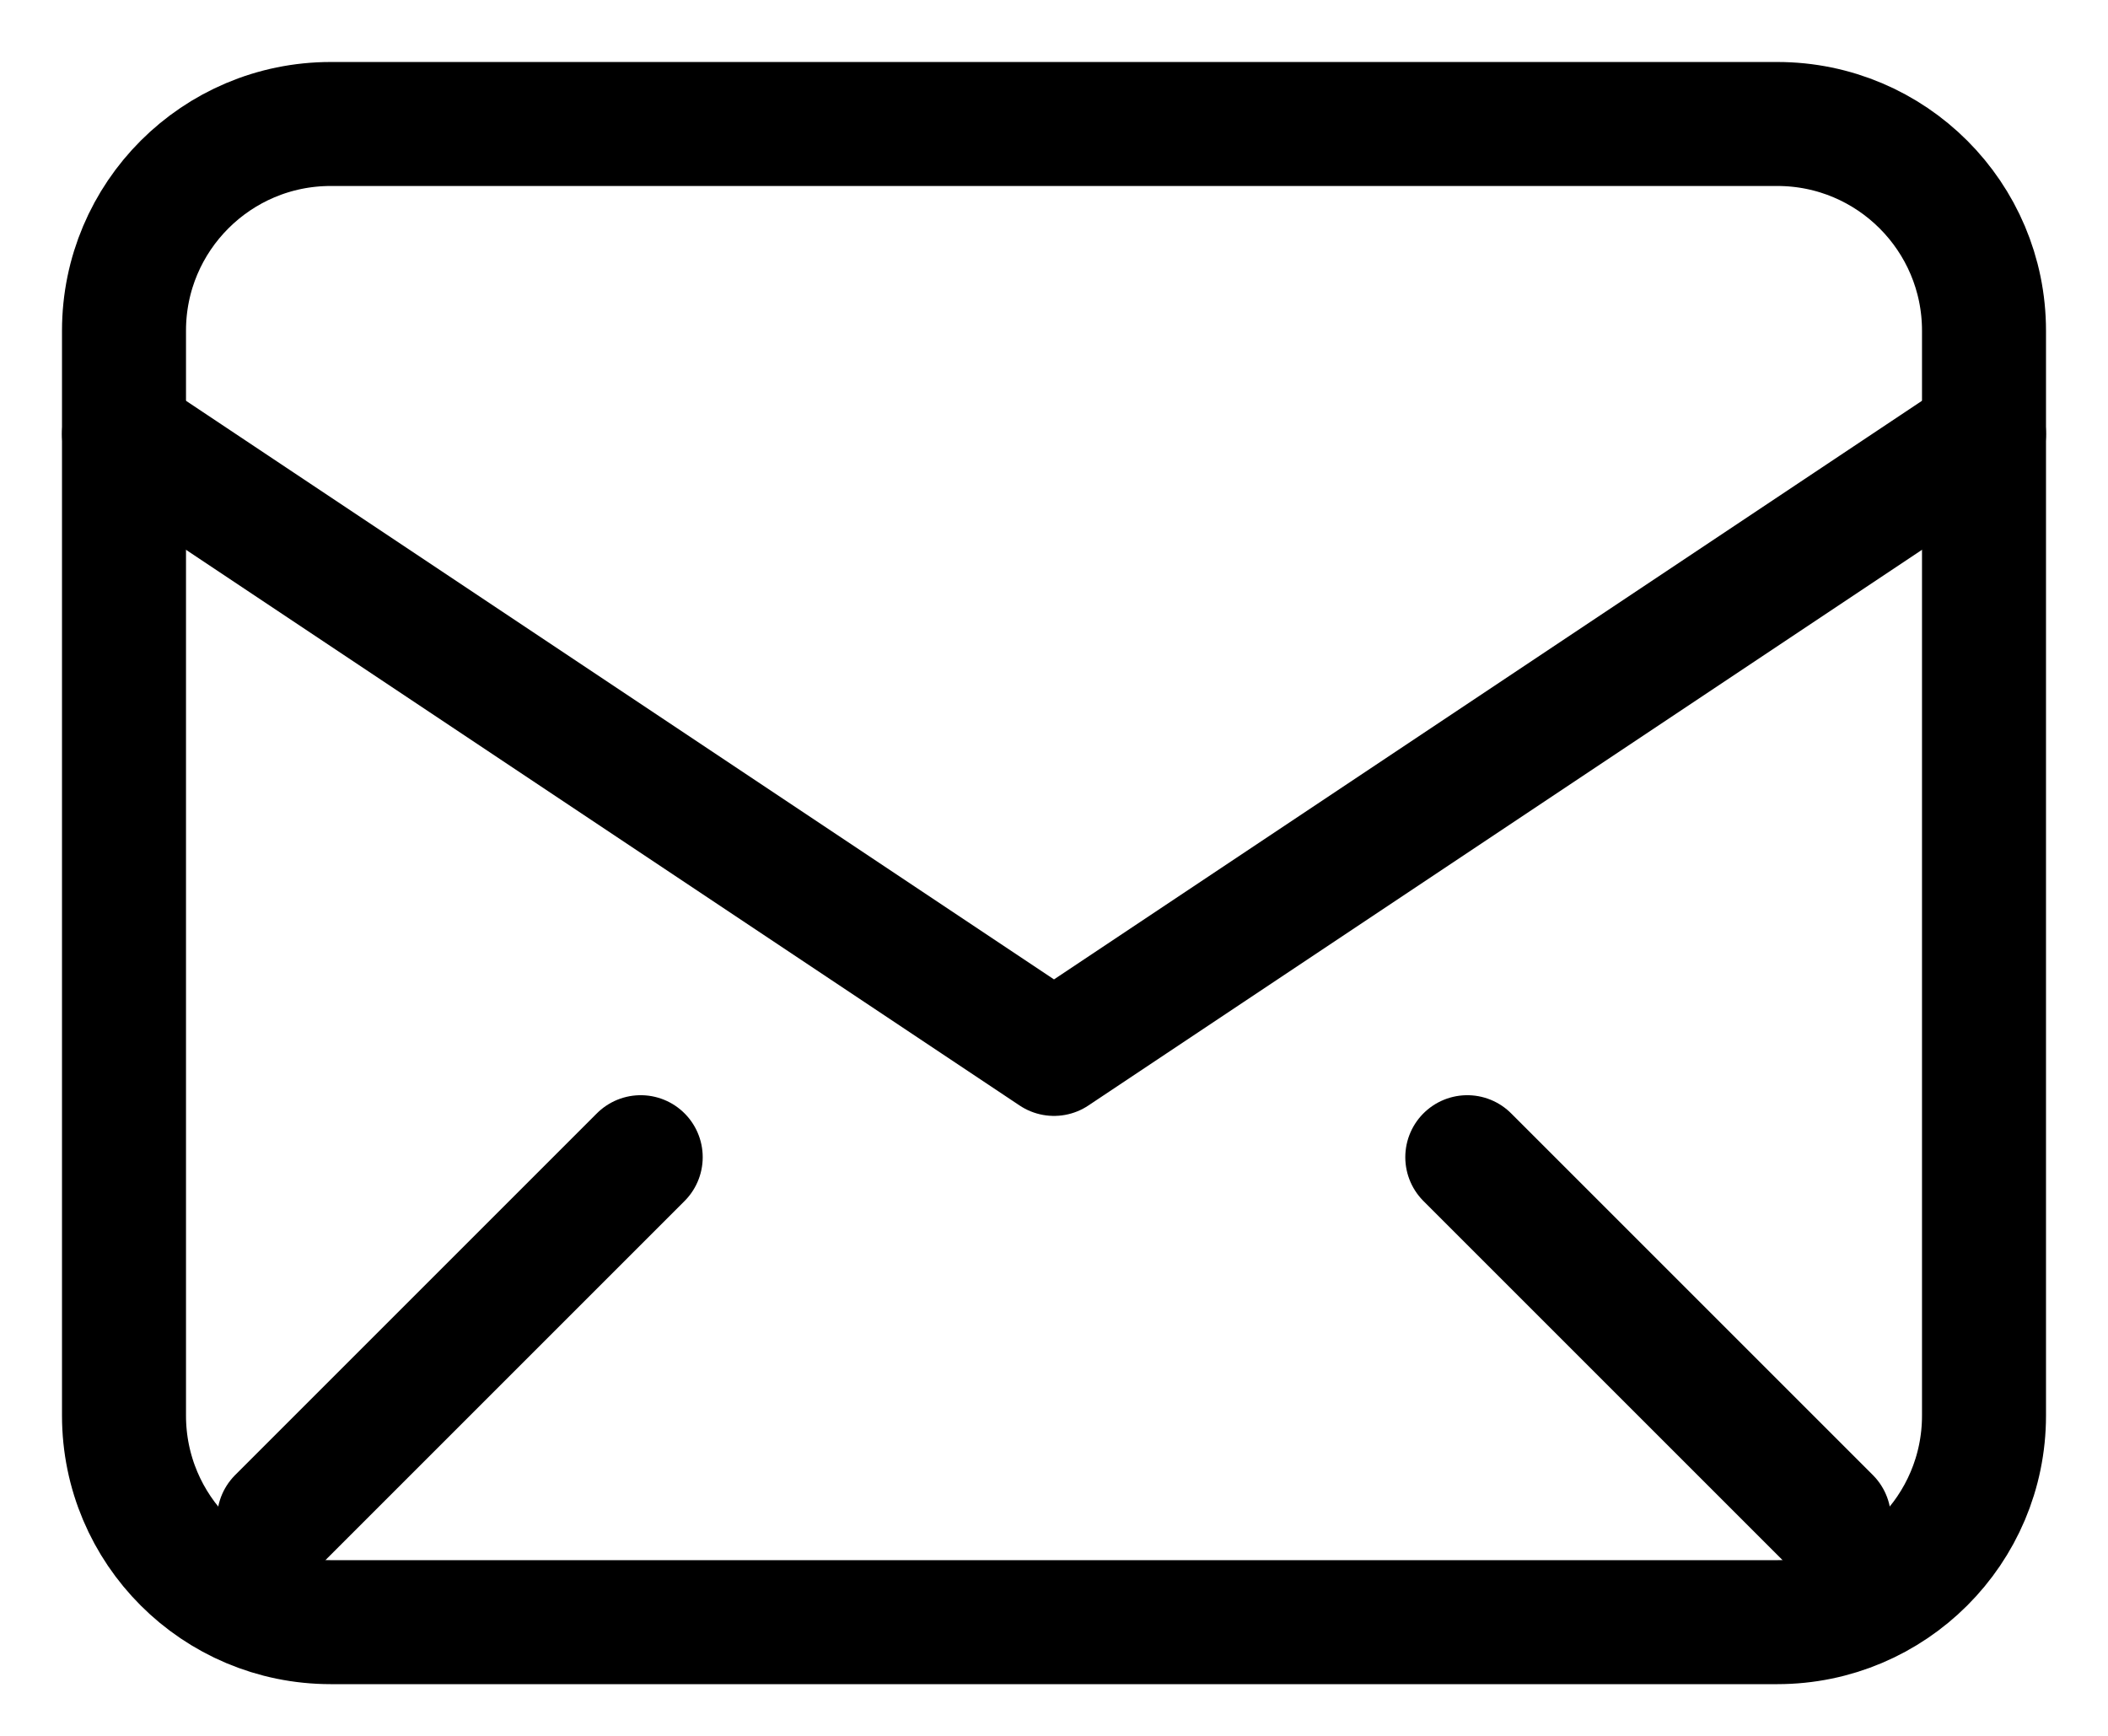
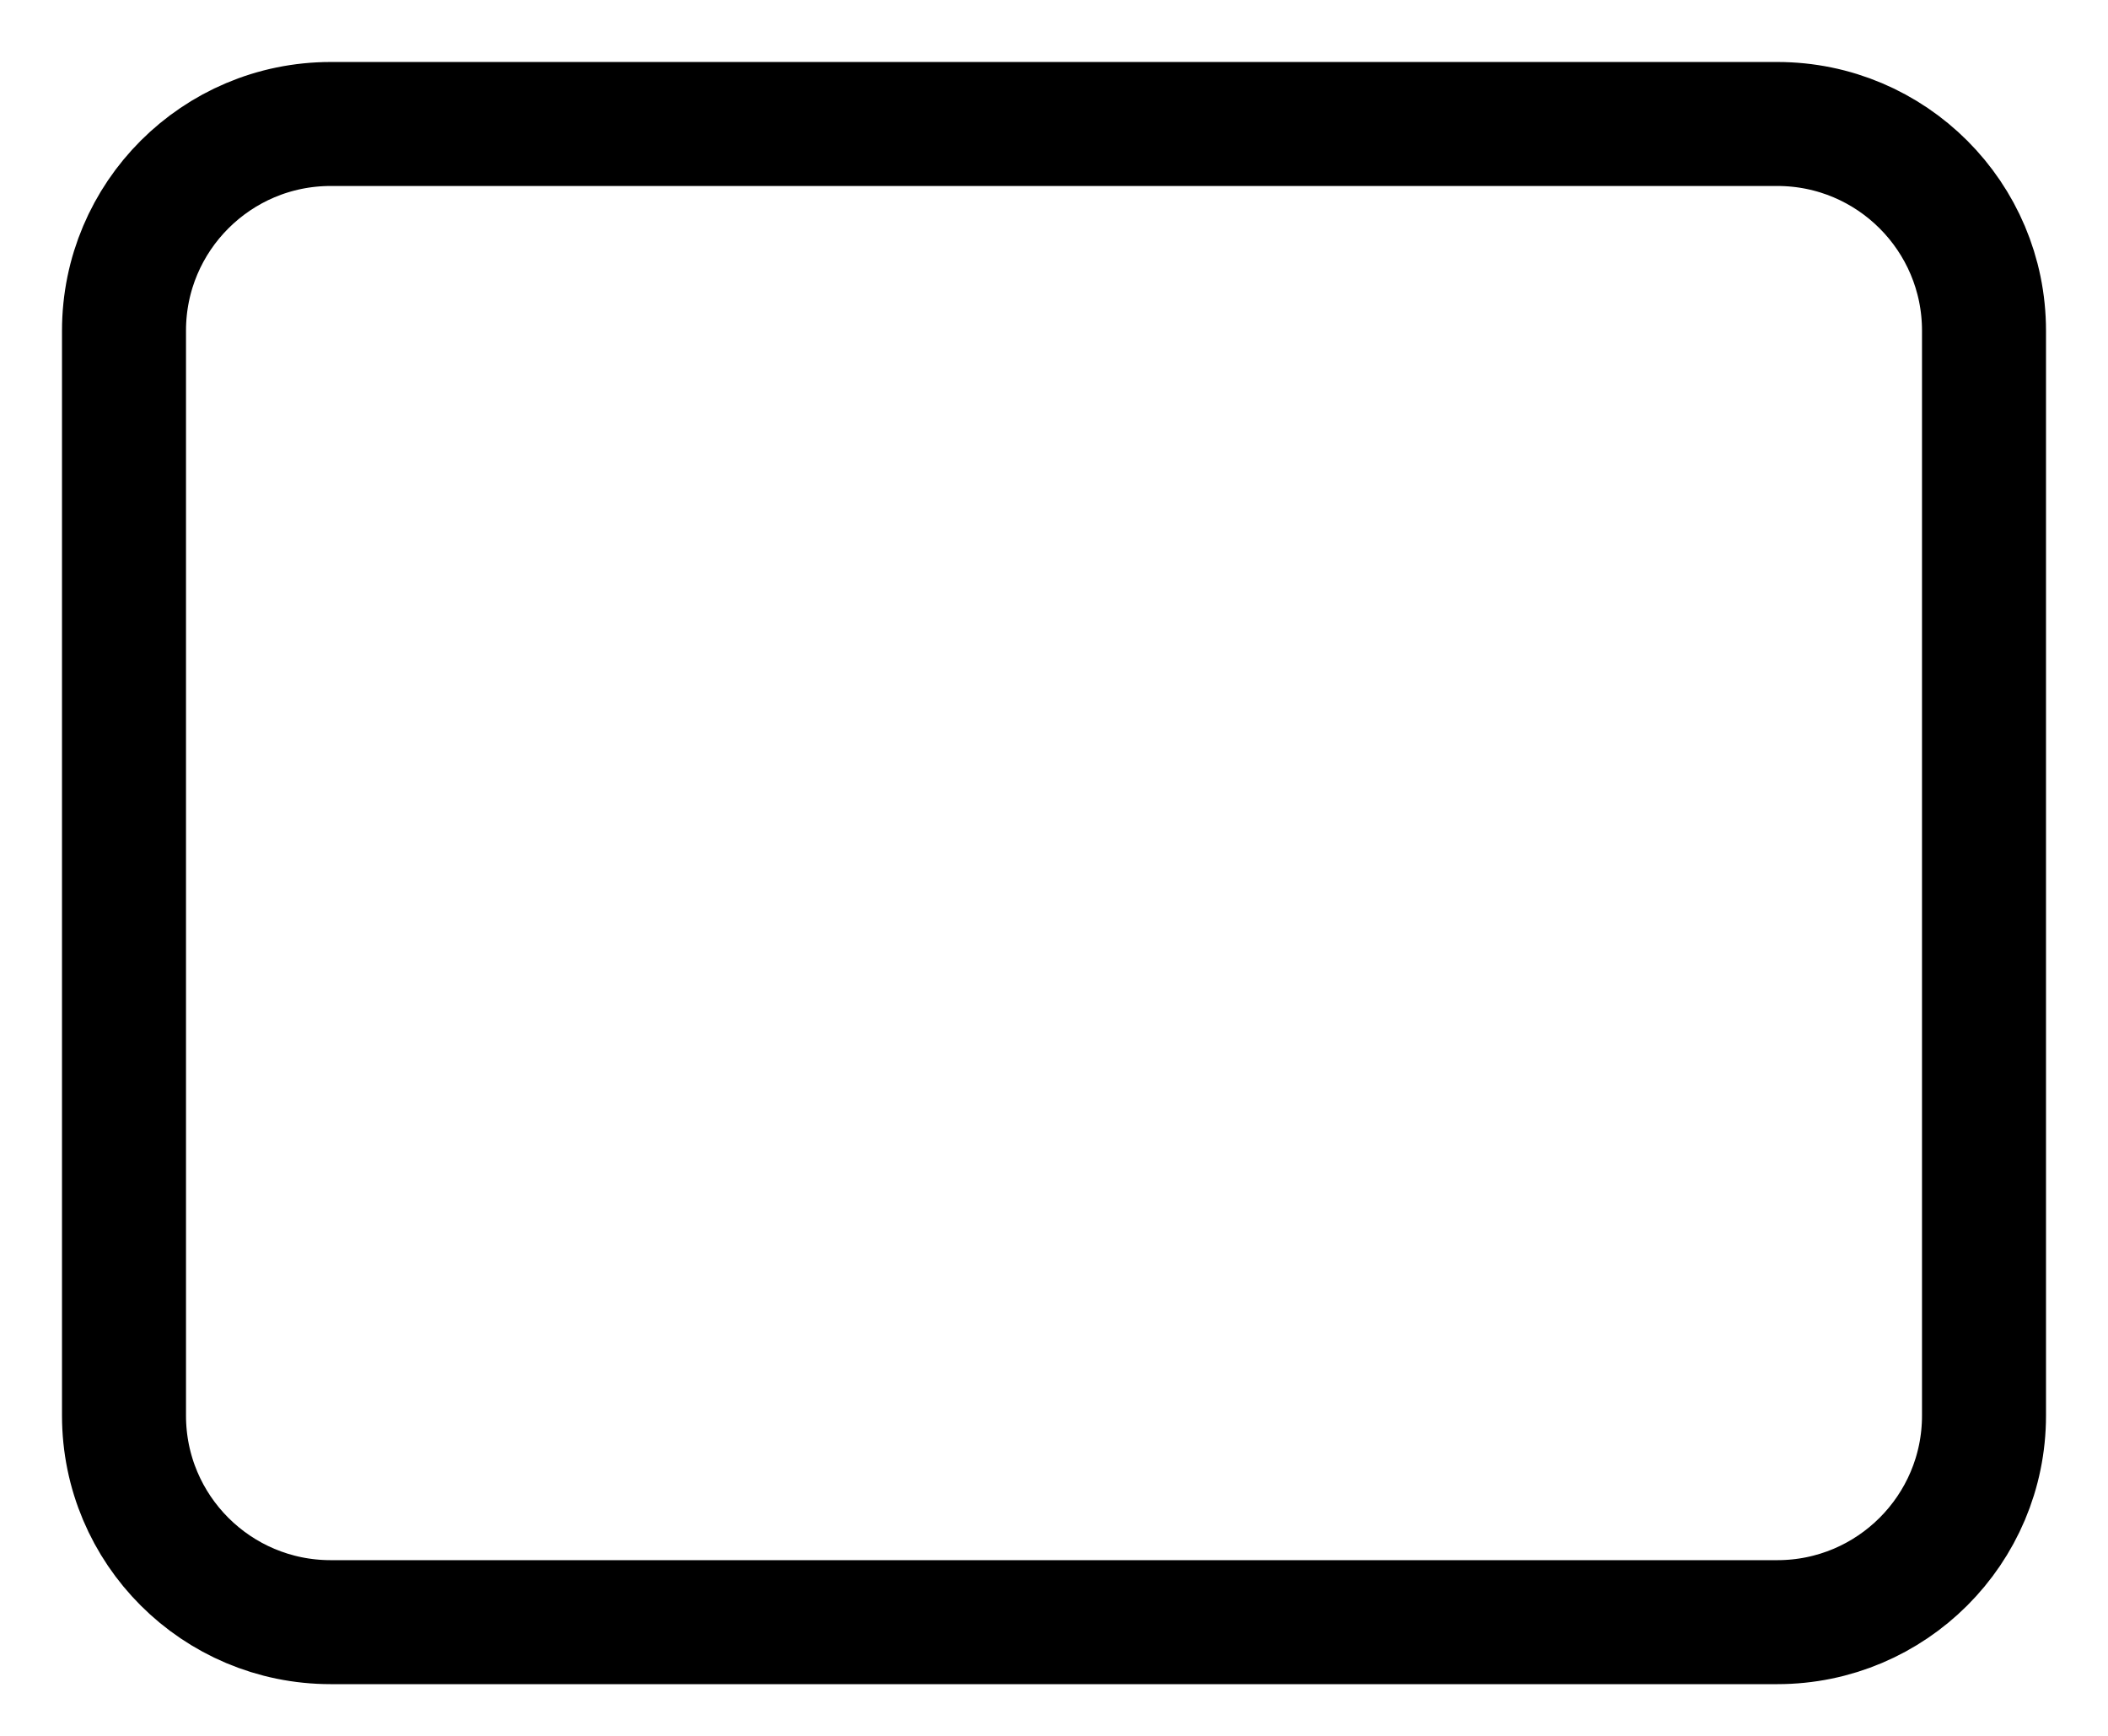
<svg xmlns="http://www.w3.org/2000/svg" width="17" height="14" fill="none">
-   <path d="M14.333 1H2.667C1.747 1 1 1.746 1 2.667v8.75c0 .92.746 1.666 1.667 1.666h11.666c.92 0 1.667-.746 1.667-1.666v-8.75C16 1.747 15.254 1 14.333 1z" stroke="#000" stroke-linecap="round" stroke-linejoin="round" />
-   <path d="M1 3.5l7.5 5 7.5-5M5.167 9.333L2.25 12.25m9.583-2.917l2.917 2.917" stroke="#000" stroke-linecap="round" stroke-linejoin="round" />
+   <path d="M14.333 1H2.667C1.747 1 1 1.746 1 2.667v8.75c0 .92.746 1.666 1.667 1.666h11.666c.92 0 1.667-.746 1.667-1.666v-8.75C16 1.747 15.254 1 14.333 1" stroke="#000" stroke-linecap="round" stroke-linejoin="round" />
</svg>